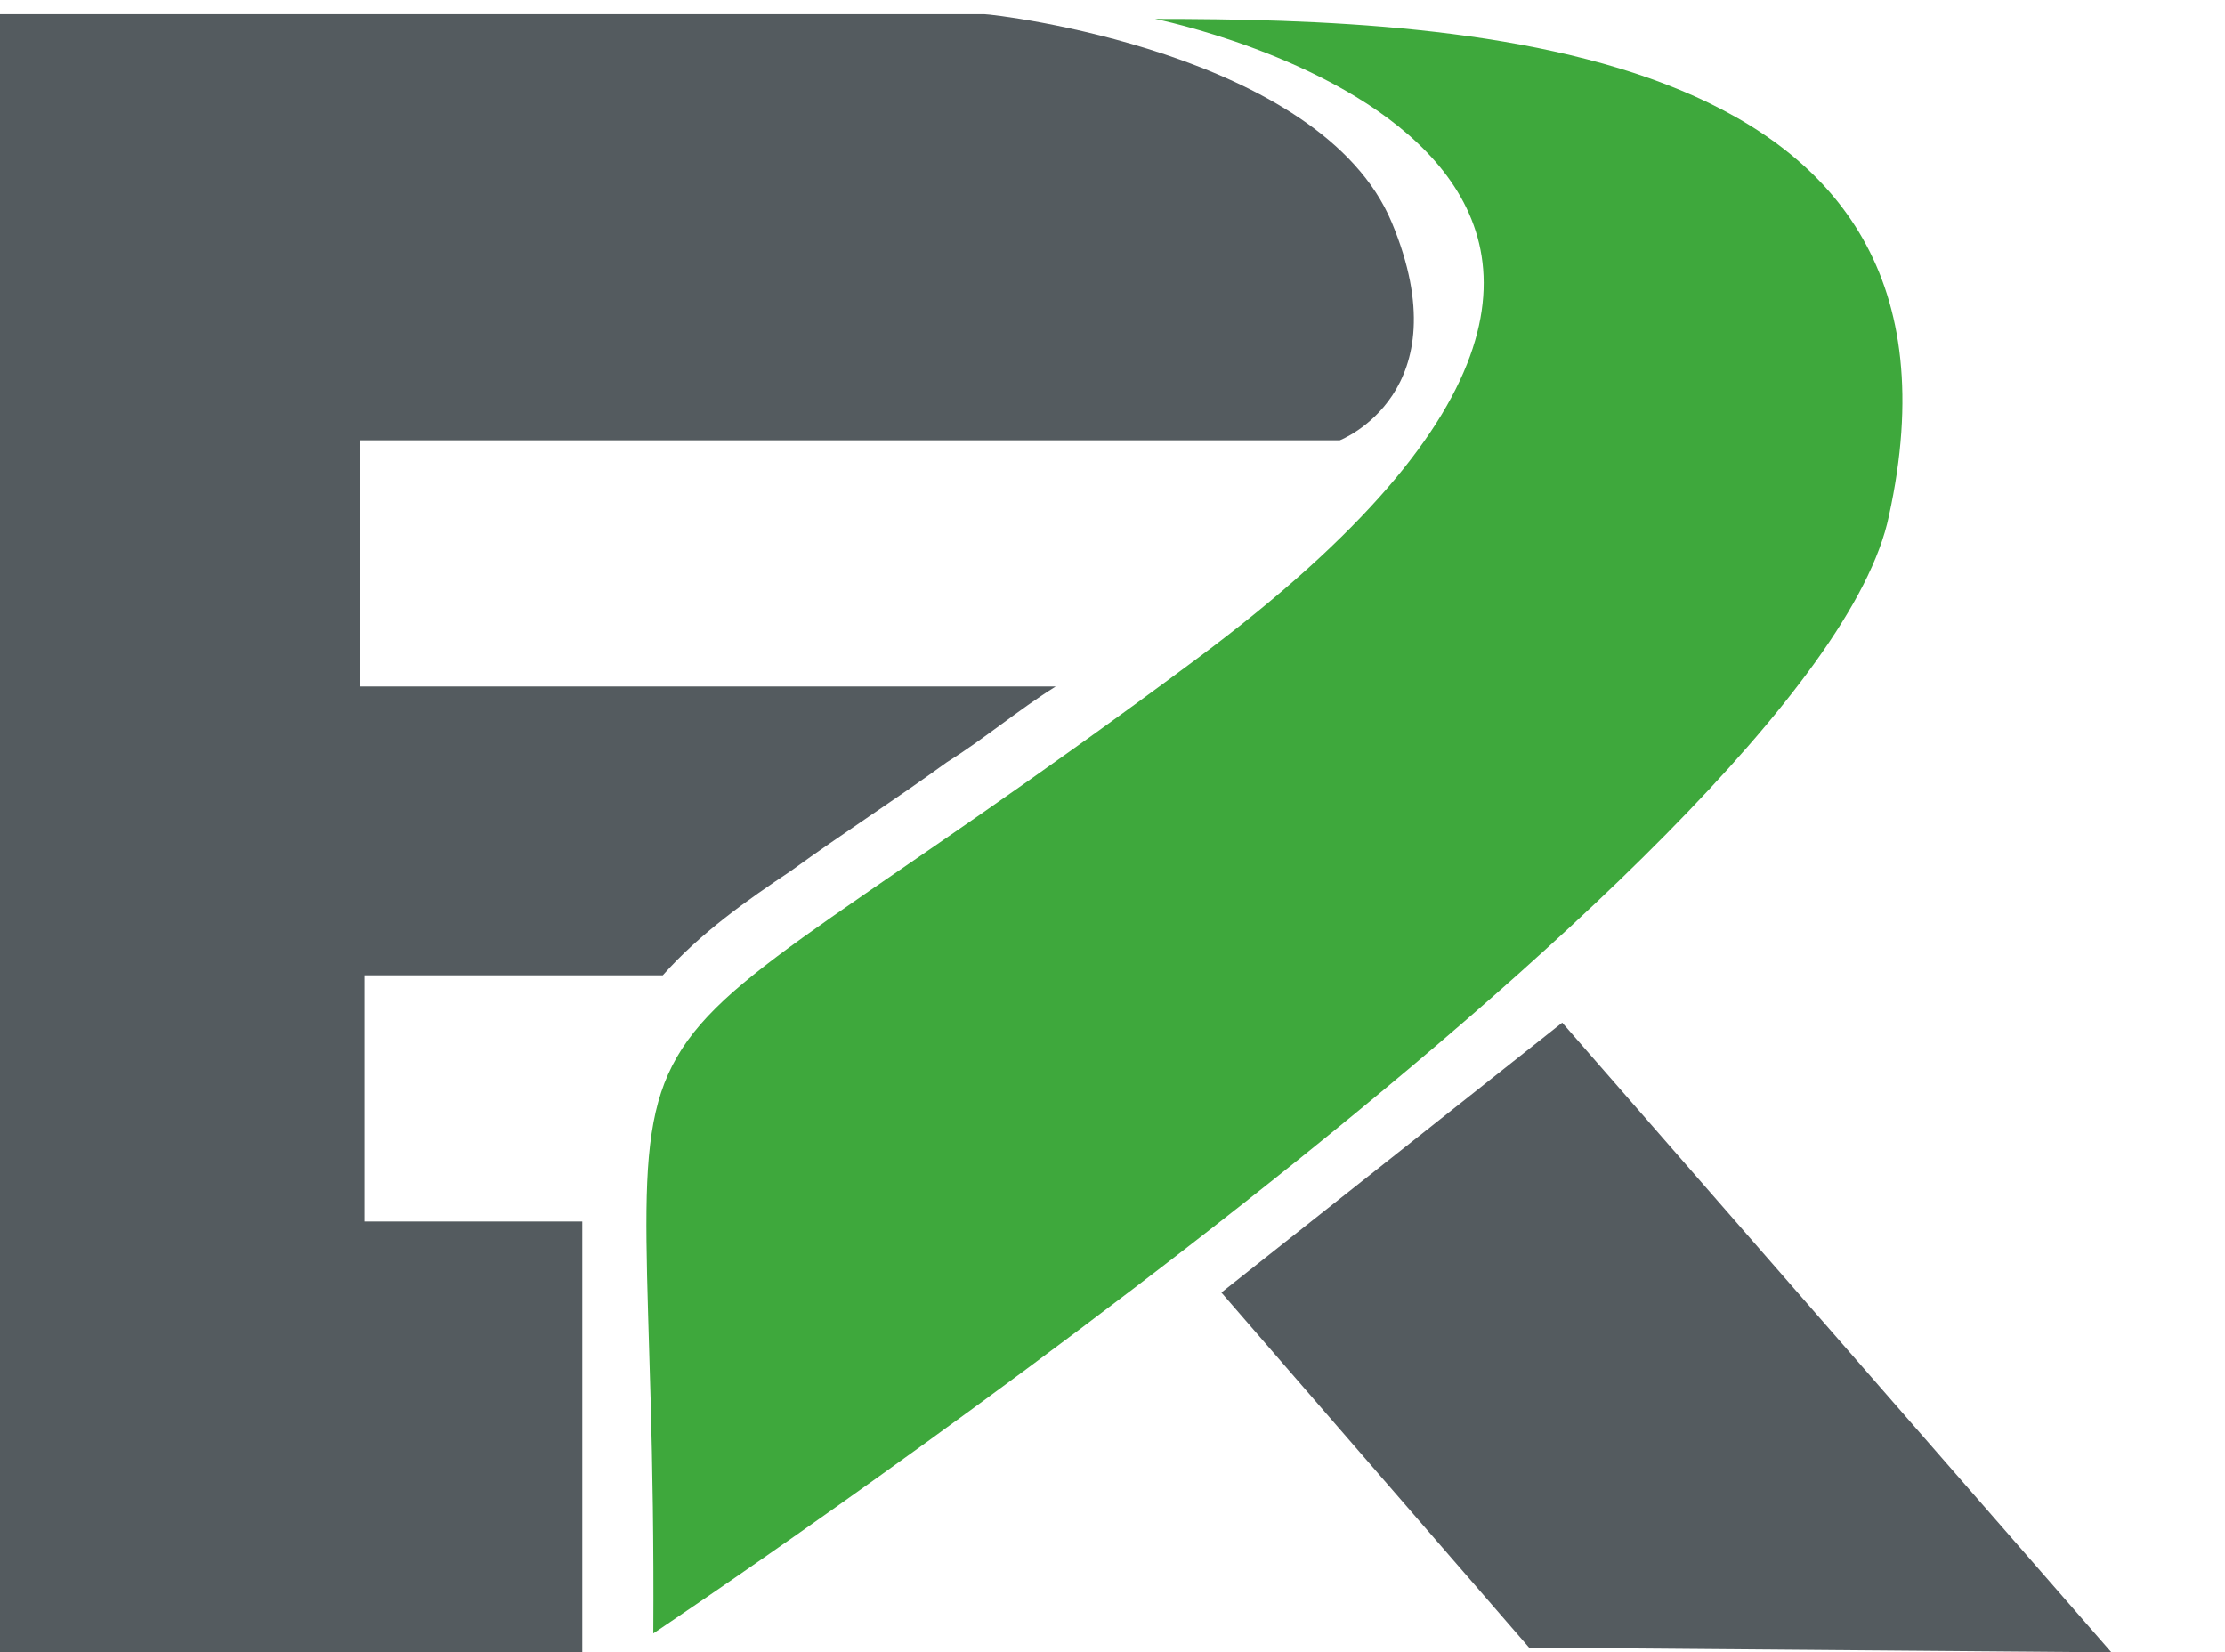
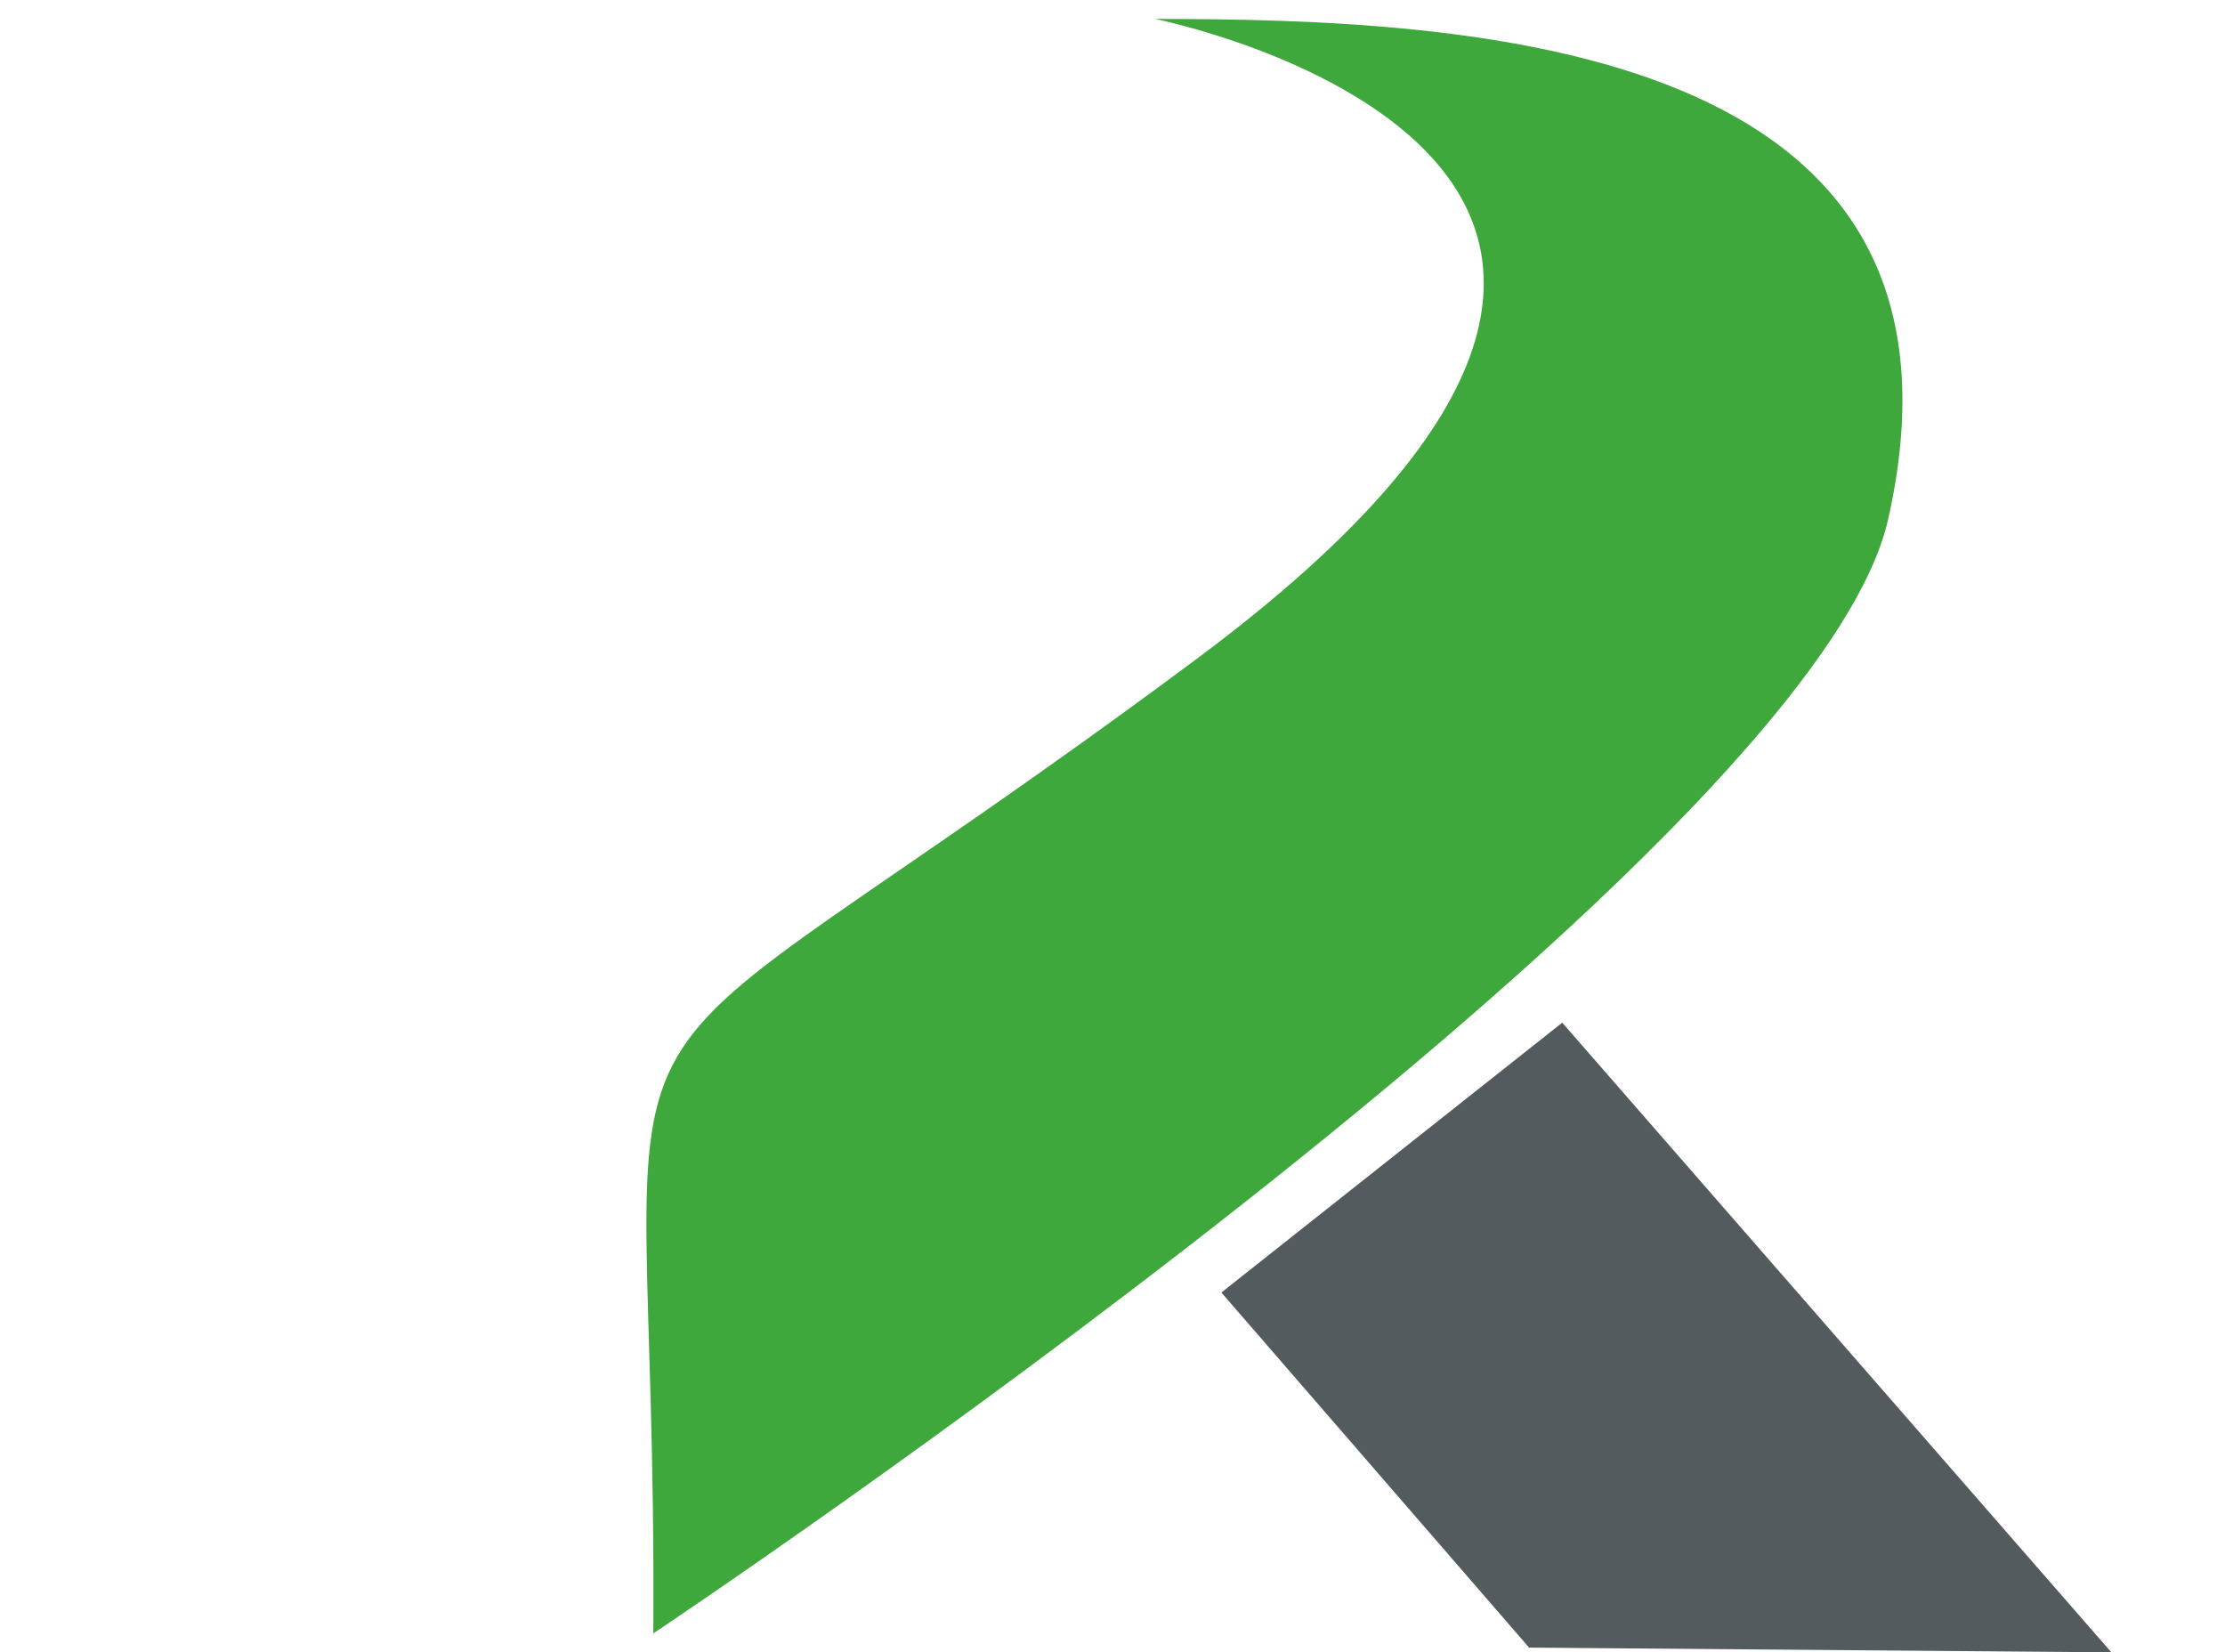
<svg xmlns="http://www.w3.org/2000/svg" id="Ebene_1" version="1.1" viewBox="0 0 47 34.9">
  <defs>
    <style>
      .st0 {
        fill: #545b5f;
      }

      .st1 {
        fill: #3ea83c;
      }
    </style>
  </defs>
  <polygon class="st0" points="25.8 27.3 32.3 34.8 44.6 34.9 33 21.6 25.8 27.3" />
  <path class="st1" d="M13.8,34.5s24.6-16.4,26.1-23.6C42.1.9,31.1.4,24.4.4c0,0,15,3,.9,13.5-14.1,10.5-11.4,5.1-11.5,20.6Z" />
-   <path class="st0" d="M0,25.8v9.1h12.3v-.4c0-1.6,0-3.1,0-4.7,0-1.1,0-2.2,0-3.3v-.7h-4.6v-5.2h6.3c.8-.9,1.8-1.6,2.7-2.2,1.1-.8,2.2-1.5,3.3-2.3.8-.5,1.5-1.1,2.3-1.6H7.6v-5.2h20.7s2.6-1,1.1-4.6S21,.3,20.8.3H0v25.5Z" />
</svg>